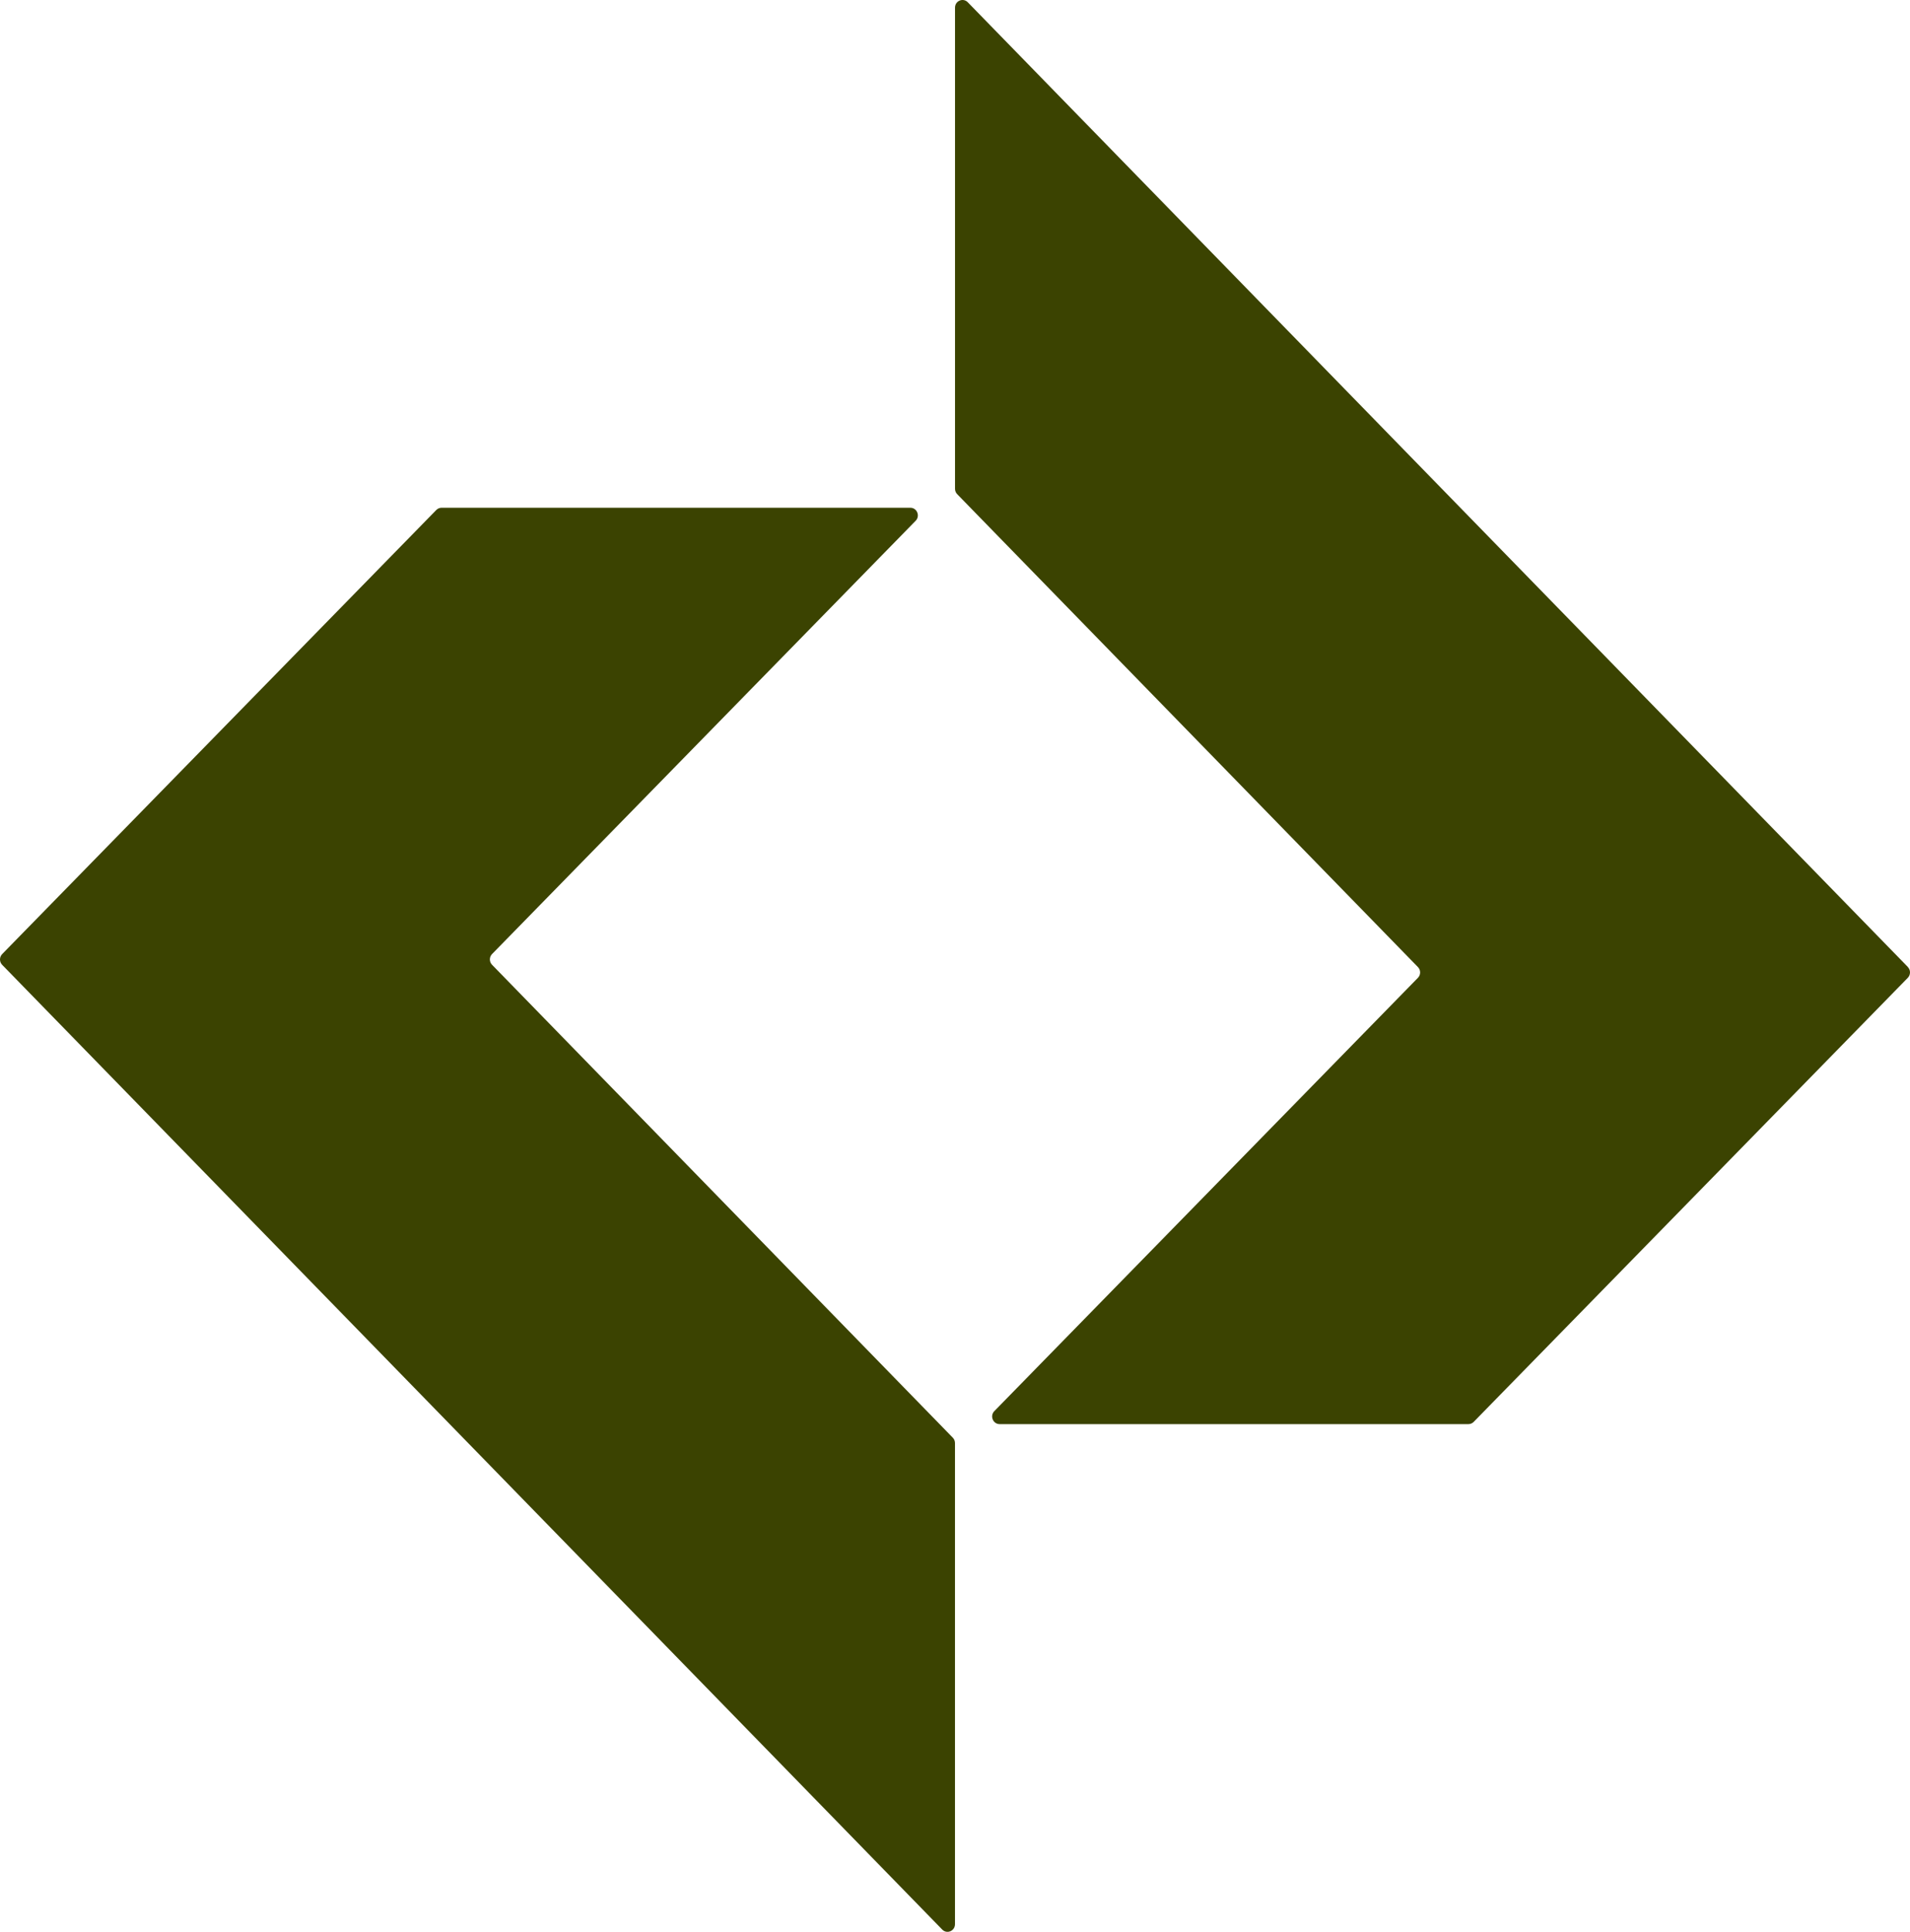
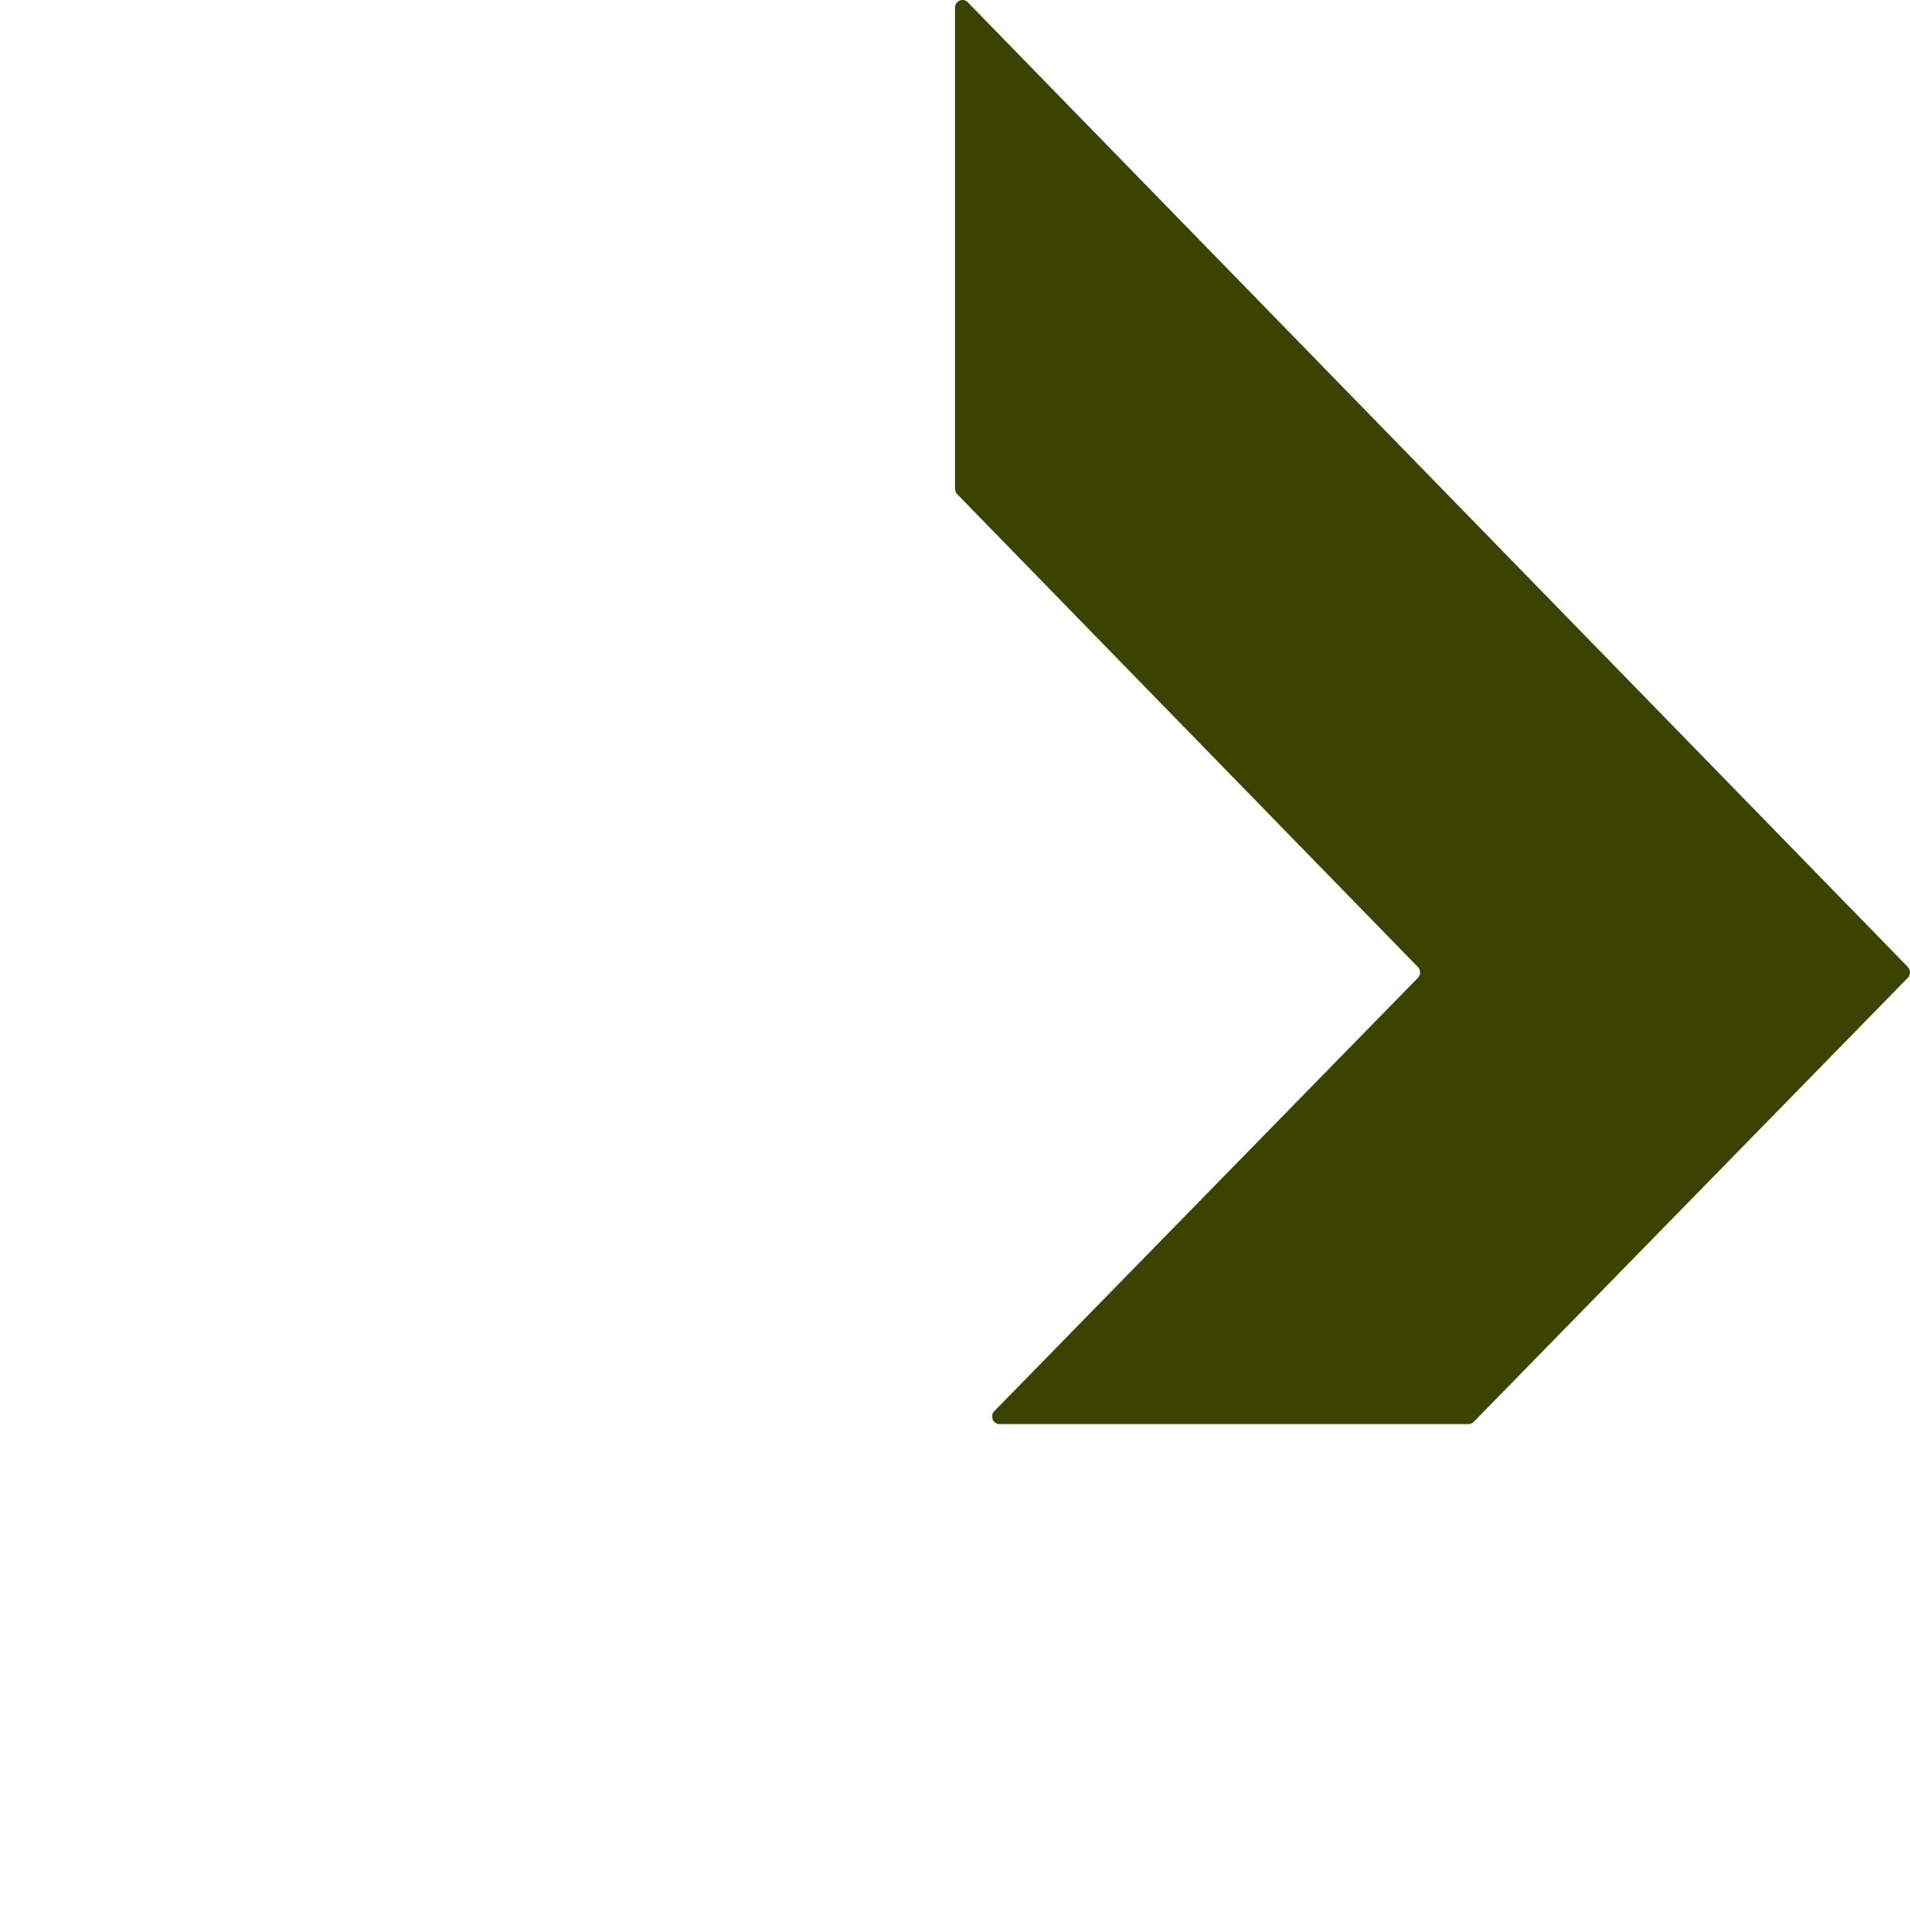
<svg xmlns="http://www.w3.org/2000/svg" width="90" height="91" viewBox="0 0 90 91" fill="none">
  <path d="M89.898 45.553C90.035 45.693 90.033 45.919 89.898 46.059L69.442 66.978C69.376 67.046 69.288 67.084 69.193 67.084H47.103C46.79 67.084 46.633 66.698 46.853 66.472L66.814 46.06C66.951 45.92 66.951 45.694 66.814 45.555L45.103 23.278C45.038 23.212 45.001 23.12 45.001 23.025V0.36C45.001 0.039 45.381 -0.121 45.602 0.107L89.9 45.551L89.898 45.553Z" fill="#3B4301" />
-   <path d="M0.102 45.449C-0.035 45.309 -0.033 45.083 0.102 44.943L20.558 24.024C20.625 23.956 20.712 23.918 20.807 23.918H42.897C43.21 23.918 43.367 24.304 43.147 24.53L23.186 44.941C23.049 45.081 23.049 45.307 23.186 45.447L44.897 67.724C44.962 67.79 44.999 67.881 44.999 67.976V90.64C44.999 90.961 44.619 91.121 44.398 90.893L0.102 45.449Z" fill="#3B4301" />
</svg>